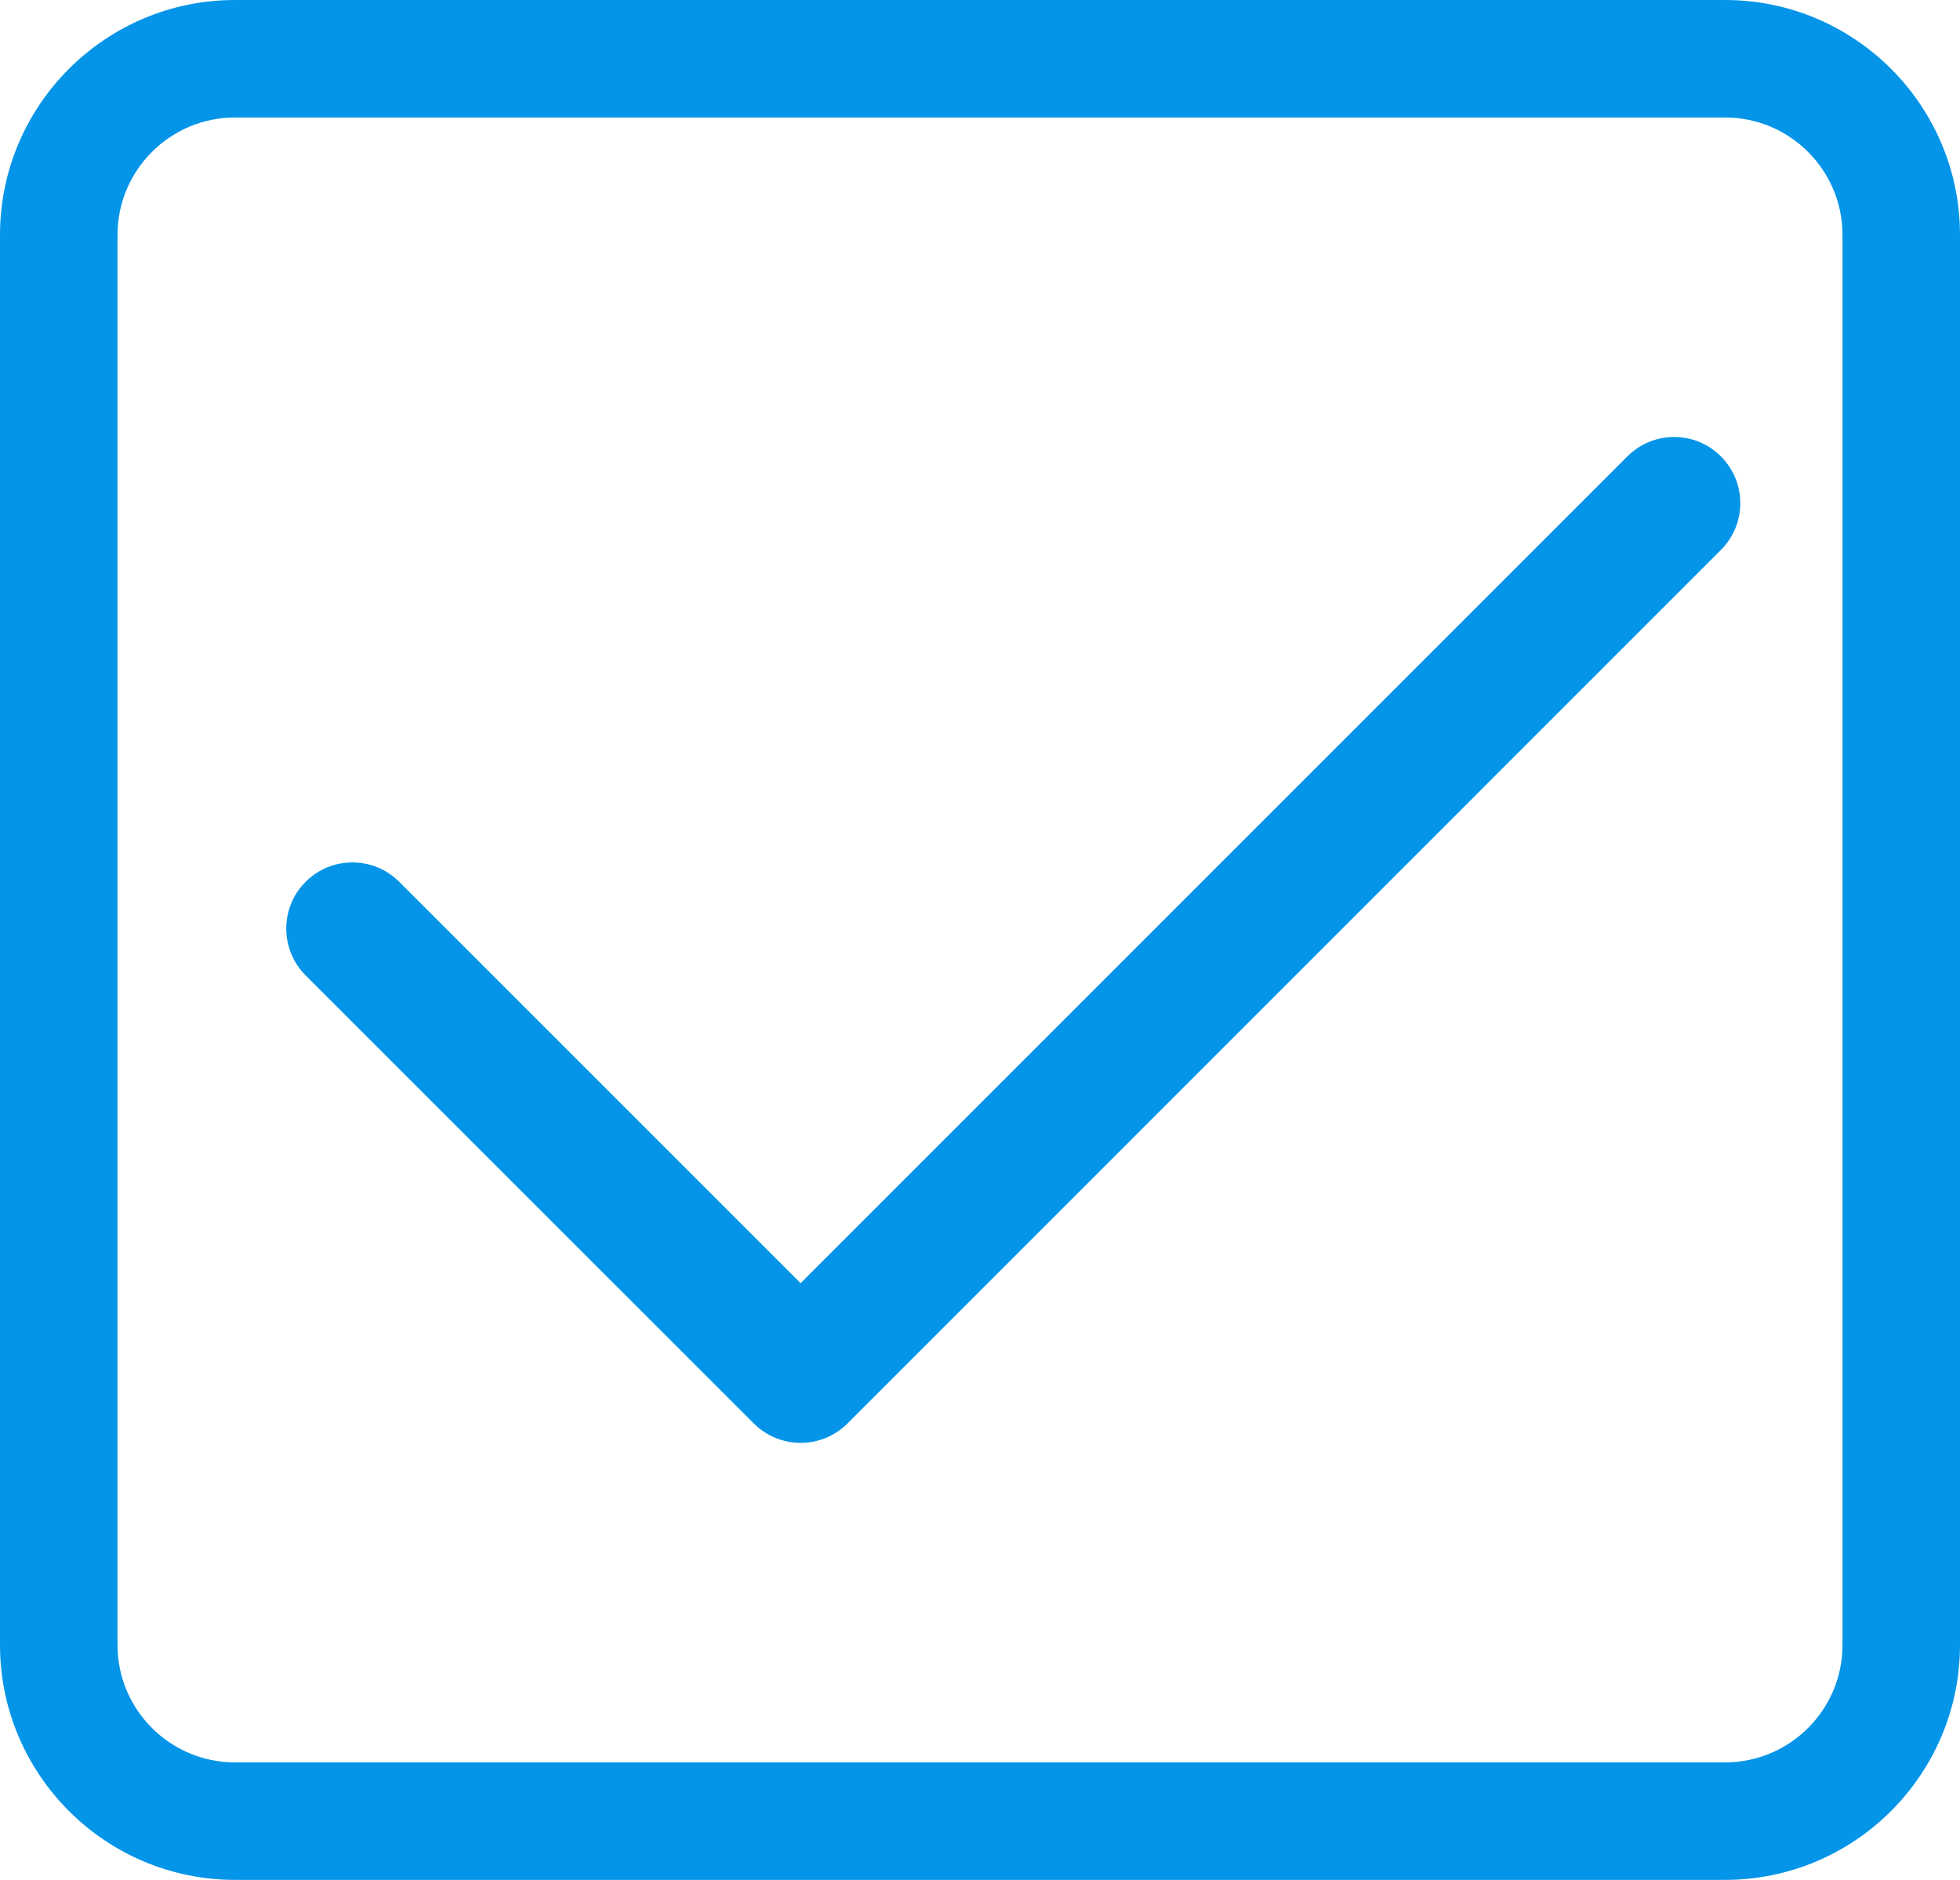
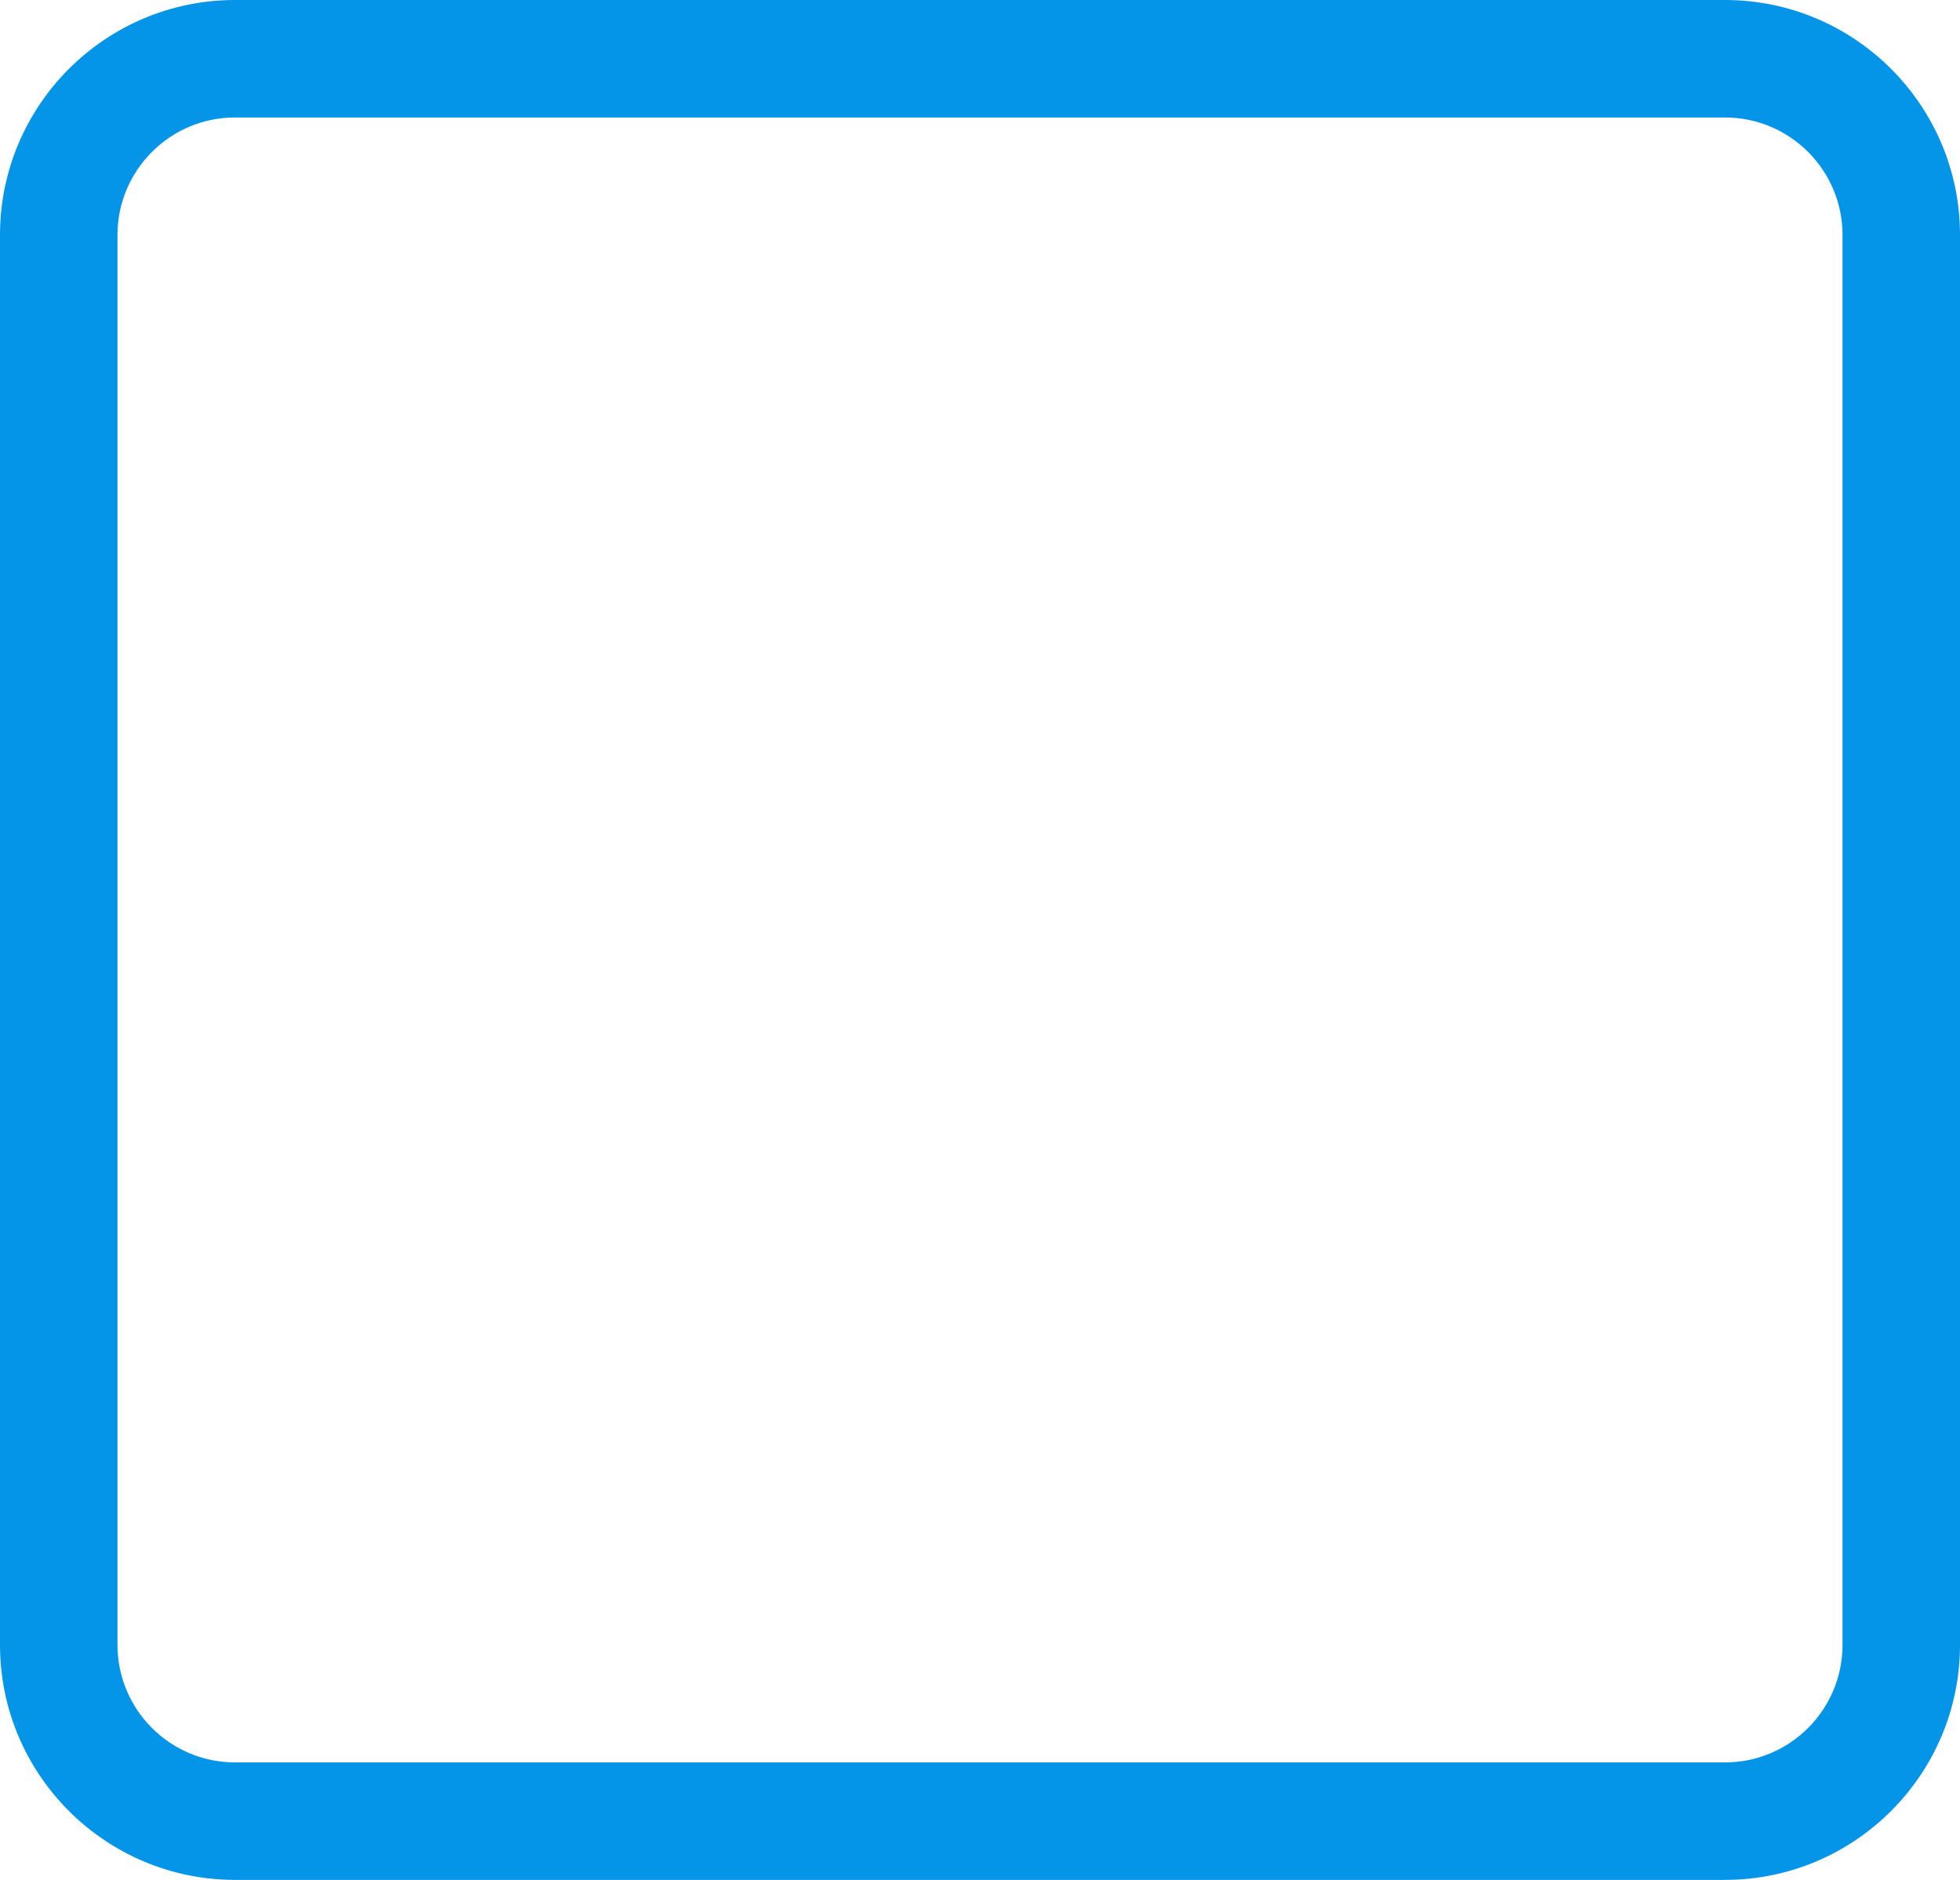
<svg xmlns="http://www.w3.org/2000/svg" version="1.1" id="Vrstva_1" x="0px" y="0px" width="29.295px" height="28.098px" viewBox="0 0 29.295 28.098" enable-background="new 0 0 29.295 28.098" xml:space="preserve">
  <g>
    <g>
      <path fill="#0495E8" d="M25.783,28.098H3.512C1.575,28.098,0,26.522,0,24.586V3.512C0,1.575,1.575,0,3.512,0h22.271    c1.937,0,3.512,1.575,3.512,3.512v21.074C29.295,26.522,27.72,28.098,25.783,28.098z M3.512,1.756    c-0.968,0-1.756,0.788-1.756,1.756v21.074c0,0.969,0.788,1.756,1.756,1.756h22.271c0.969,0,1.756-0.787,1.756-1.756V3.512    c0-0.968-0.787-1.756-1.756-1.756H3.512z" />
    </g>
  </g>
  <g>
-     <path fill="#0495E8" d="M11.967,21.566c-0.263,0-0.514-0.104-0.7-0.289l-6.699-6.698c-0.386-0.387-0.386-1.014,0-1.399   c0.386-0.386,1.013-0.386,1.399,0l5.999,5.999L24.324,6.821c0.386-0.386,1.012-0.386,1.397,0c0.387,0.387,0.387,1.014,0,1.399   L12.666,21.277C12.48,21.463,12.229,21.566,11.967,21.566z" />
-   </g>
+     </g>
</svg>